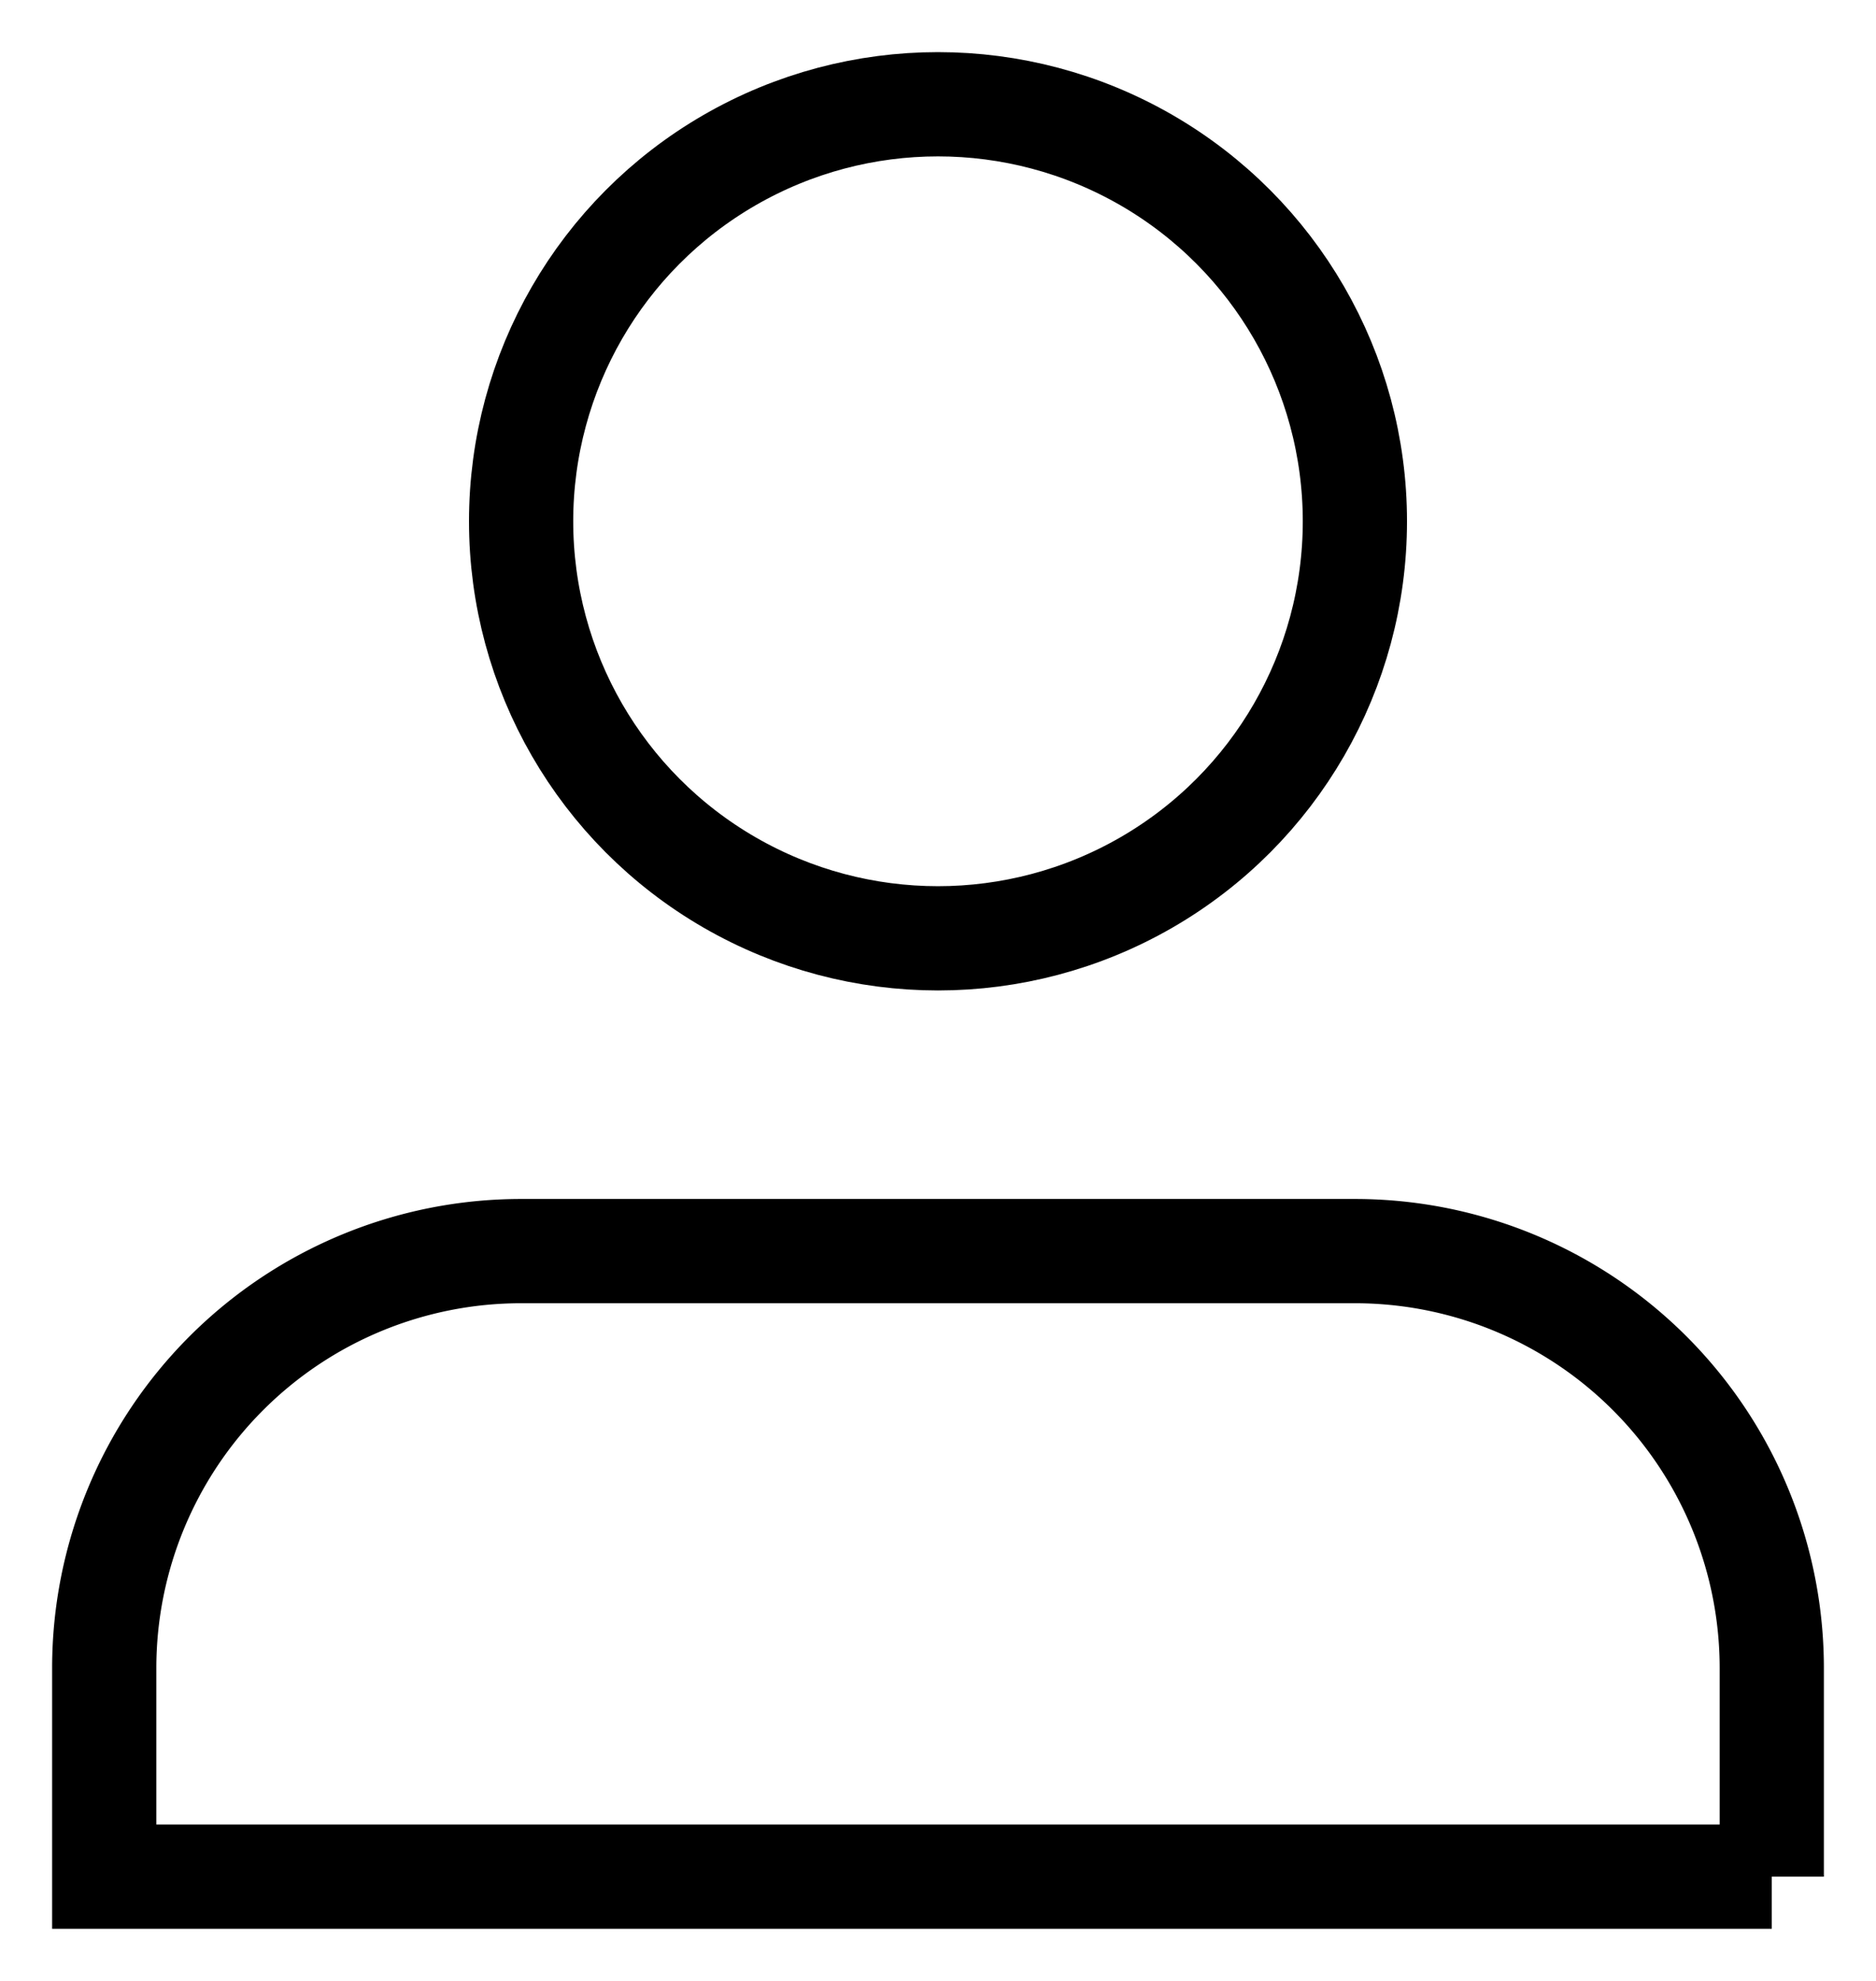
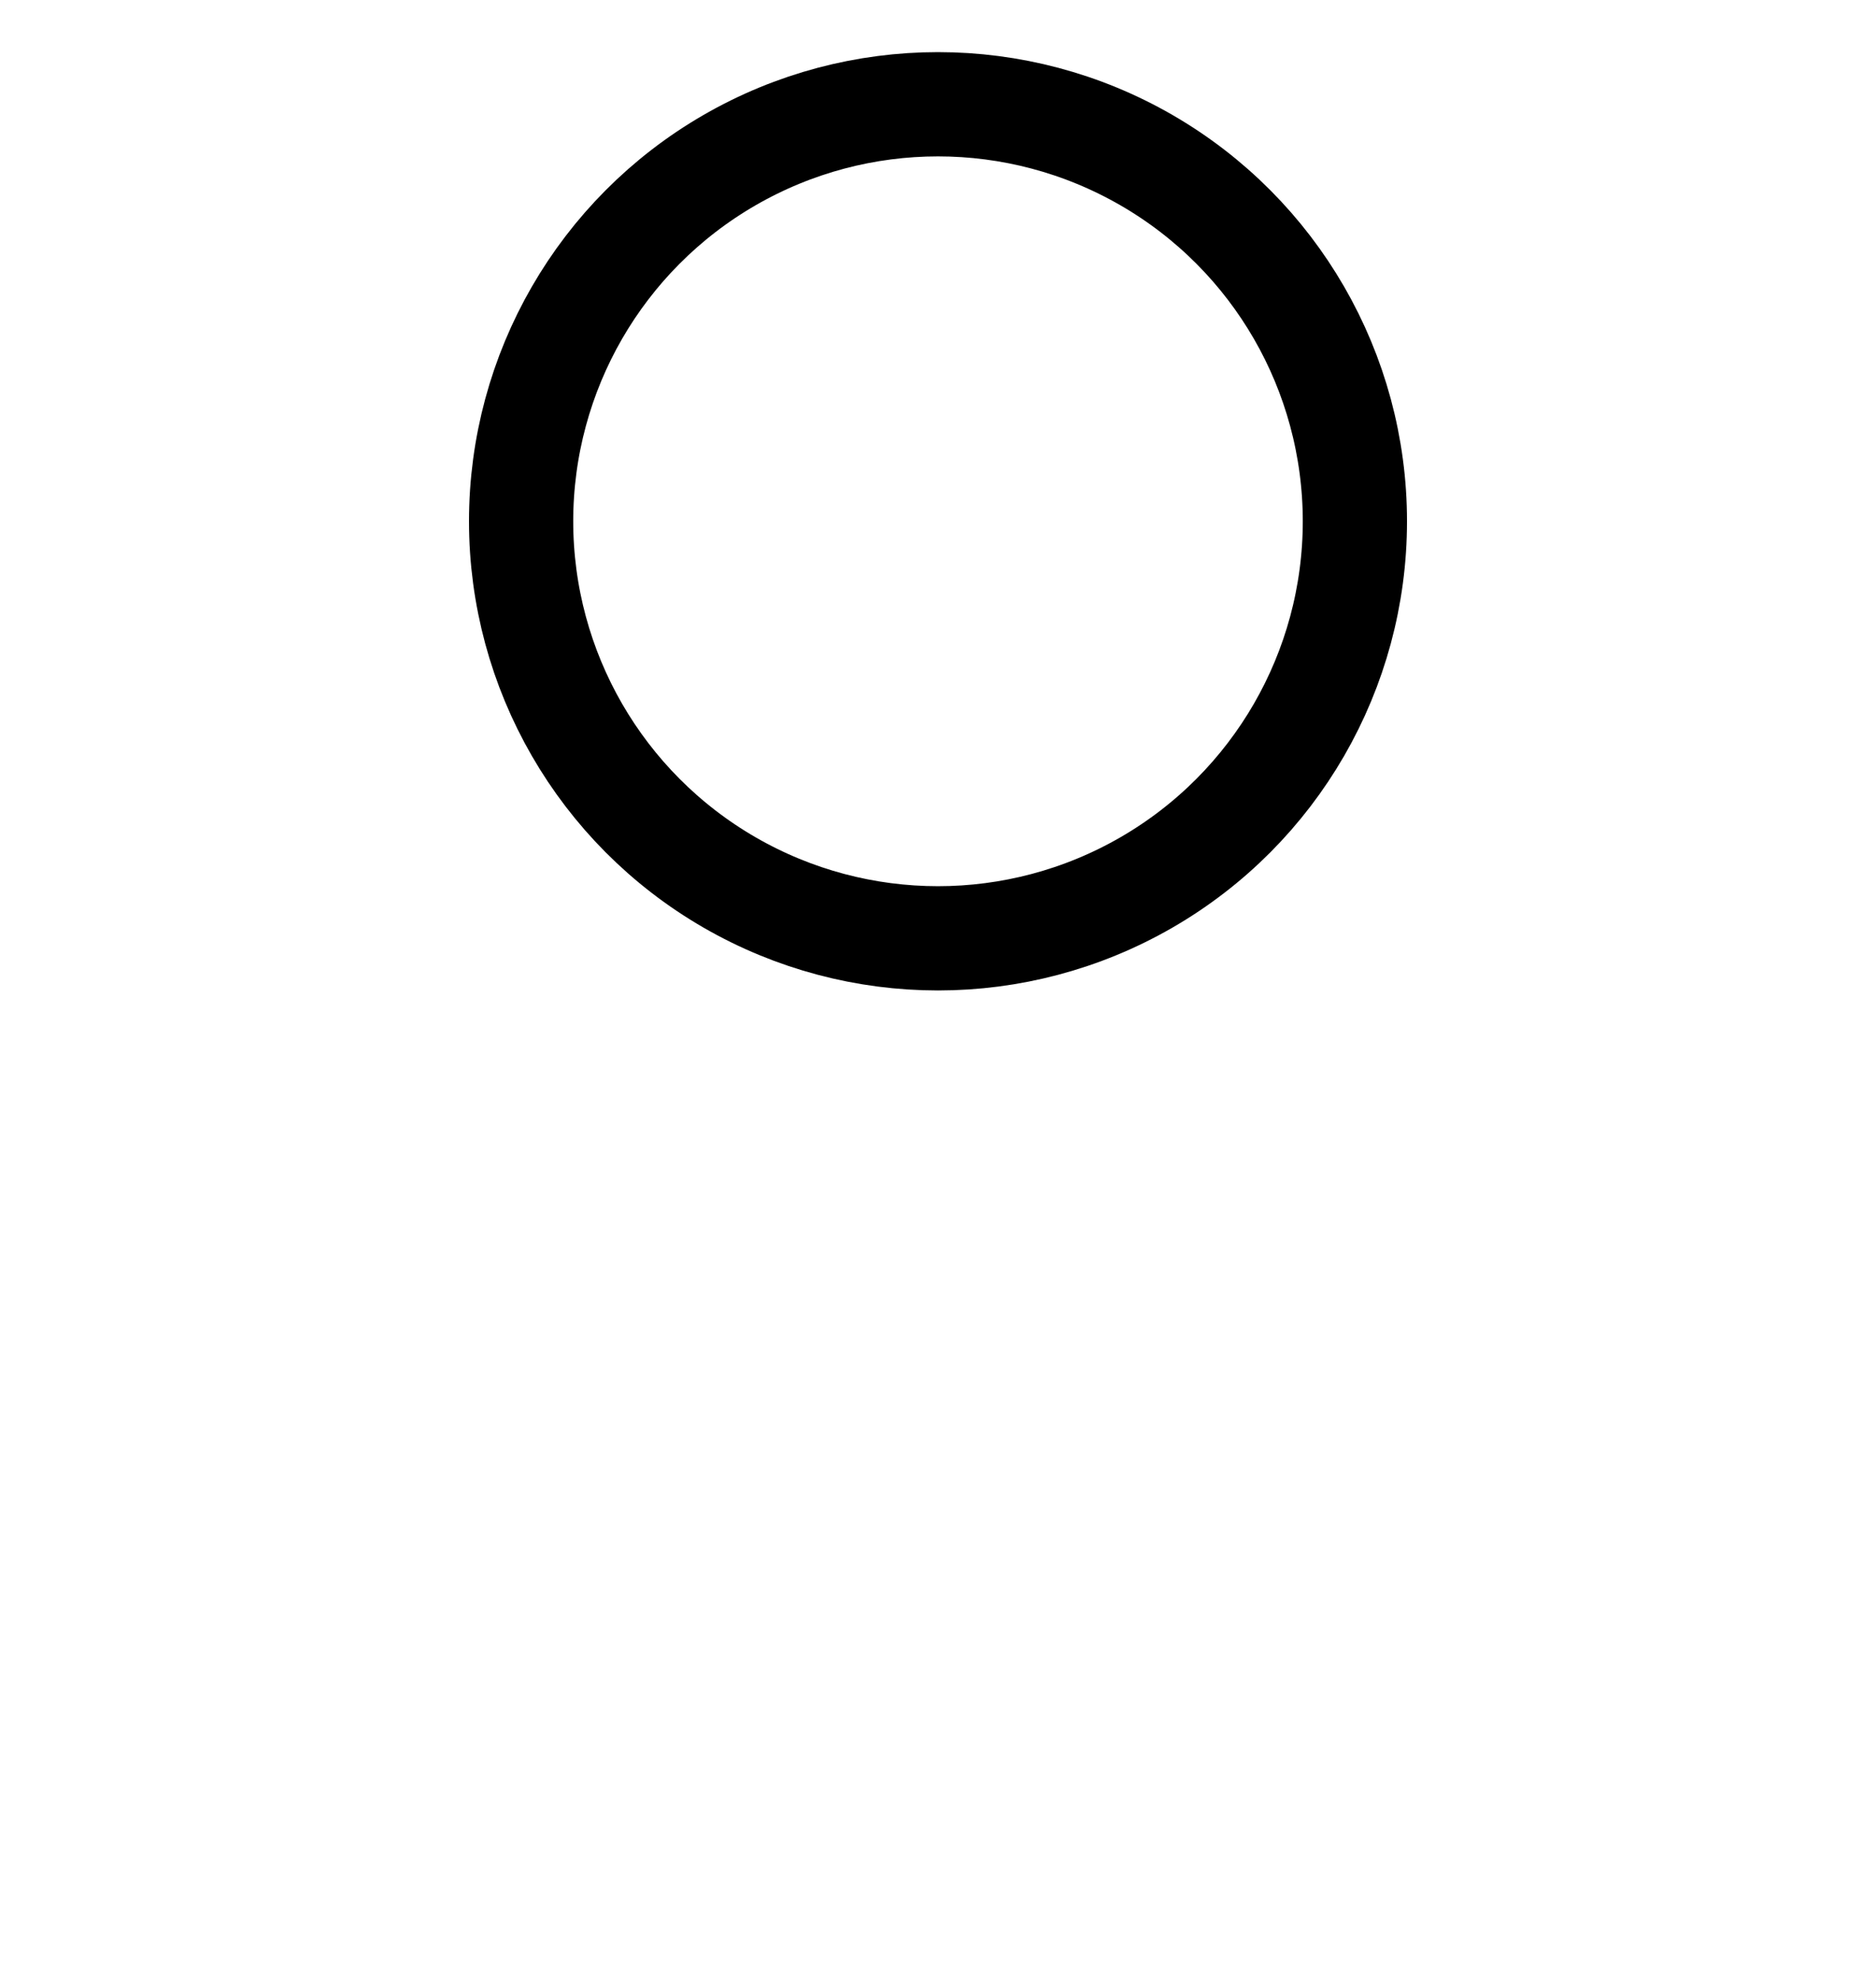
<svg xmlns="http://www.w3.org/2000/svg" width="18" height="19" viewBox="0 0 18 19">
  <g fill="none" fill-rule="evenodd" stroke="#000" transform="translate(1 1)">
-     <path d="M16 17v-2a4 4 0 0 0-4-4H4a4 4 0 0 0-4 4v2h16z" />
    <circle cx="8" cy="4" r="4" />
  </g>
</svg>